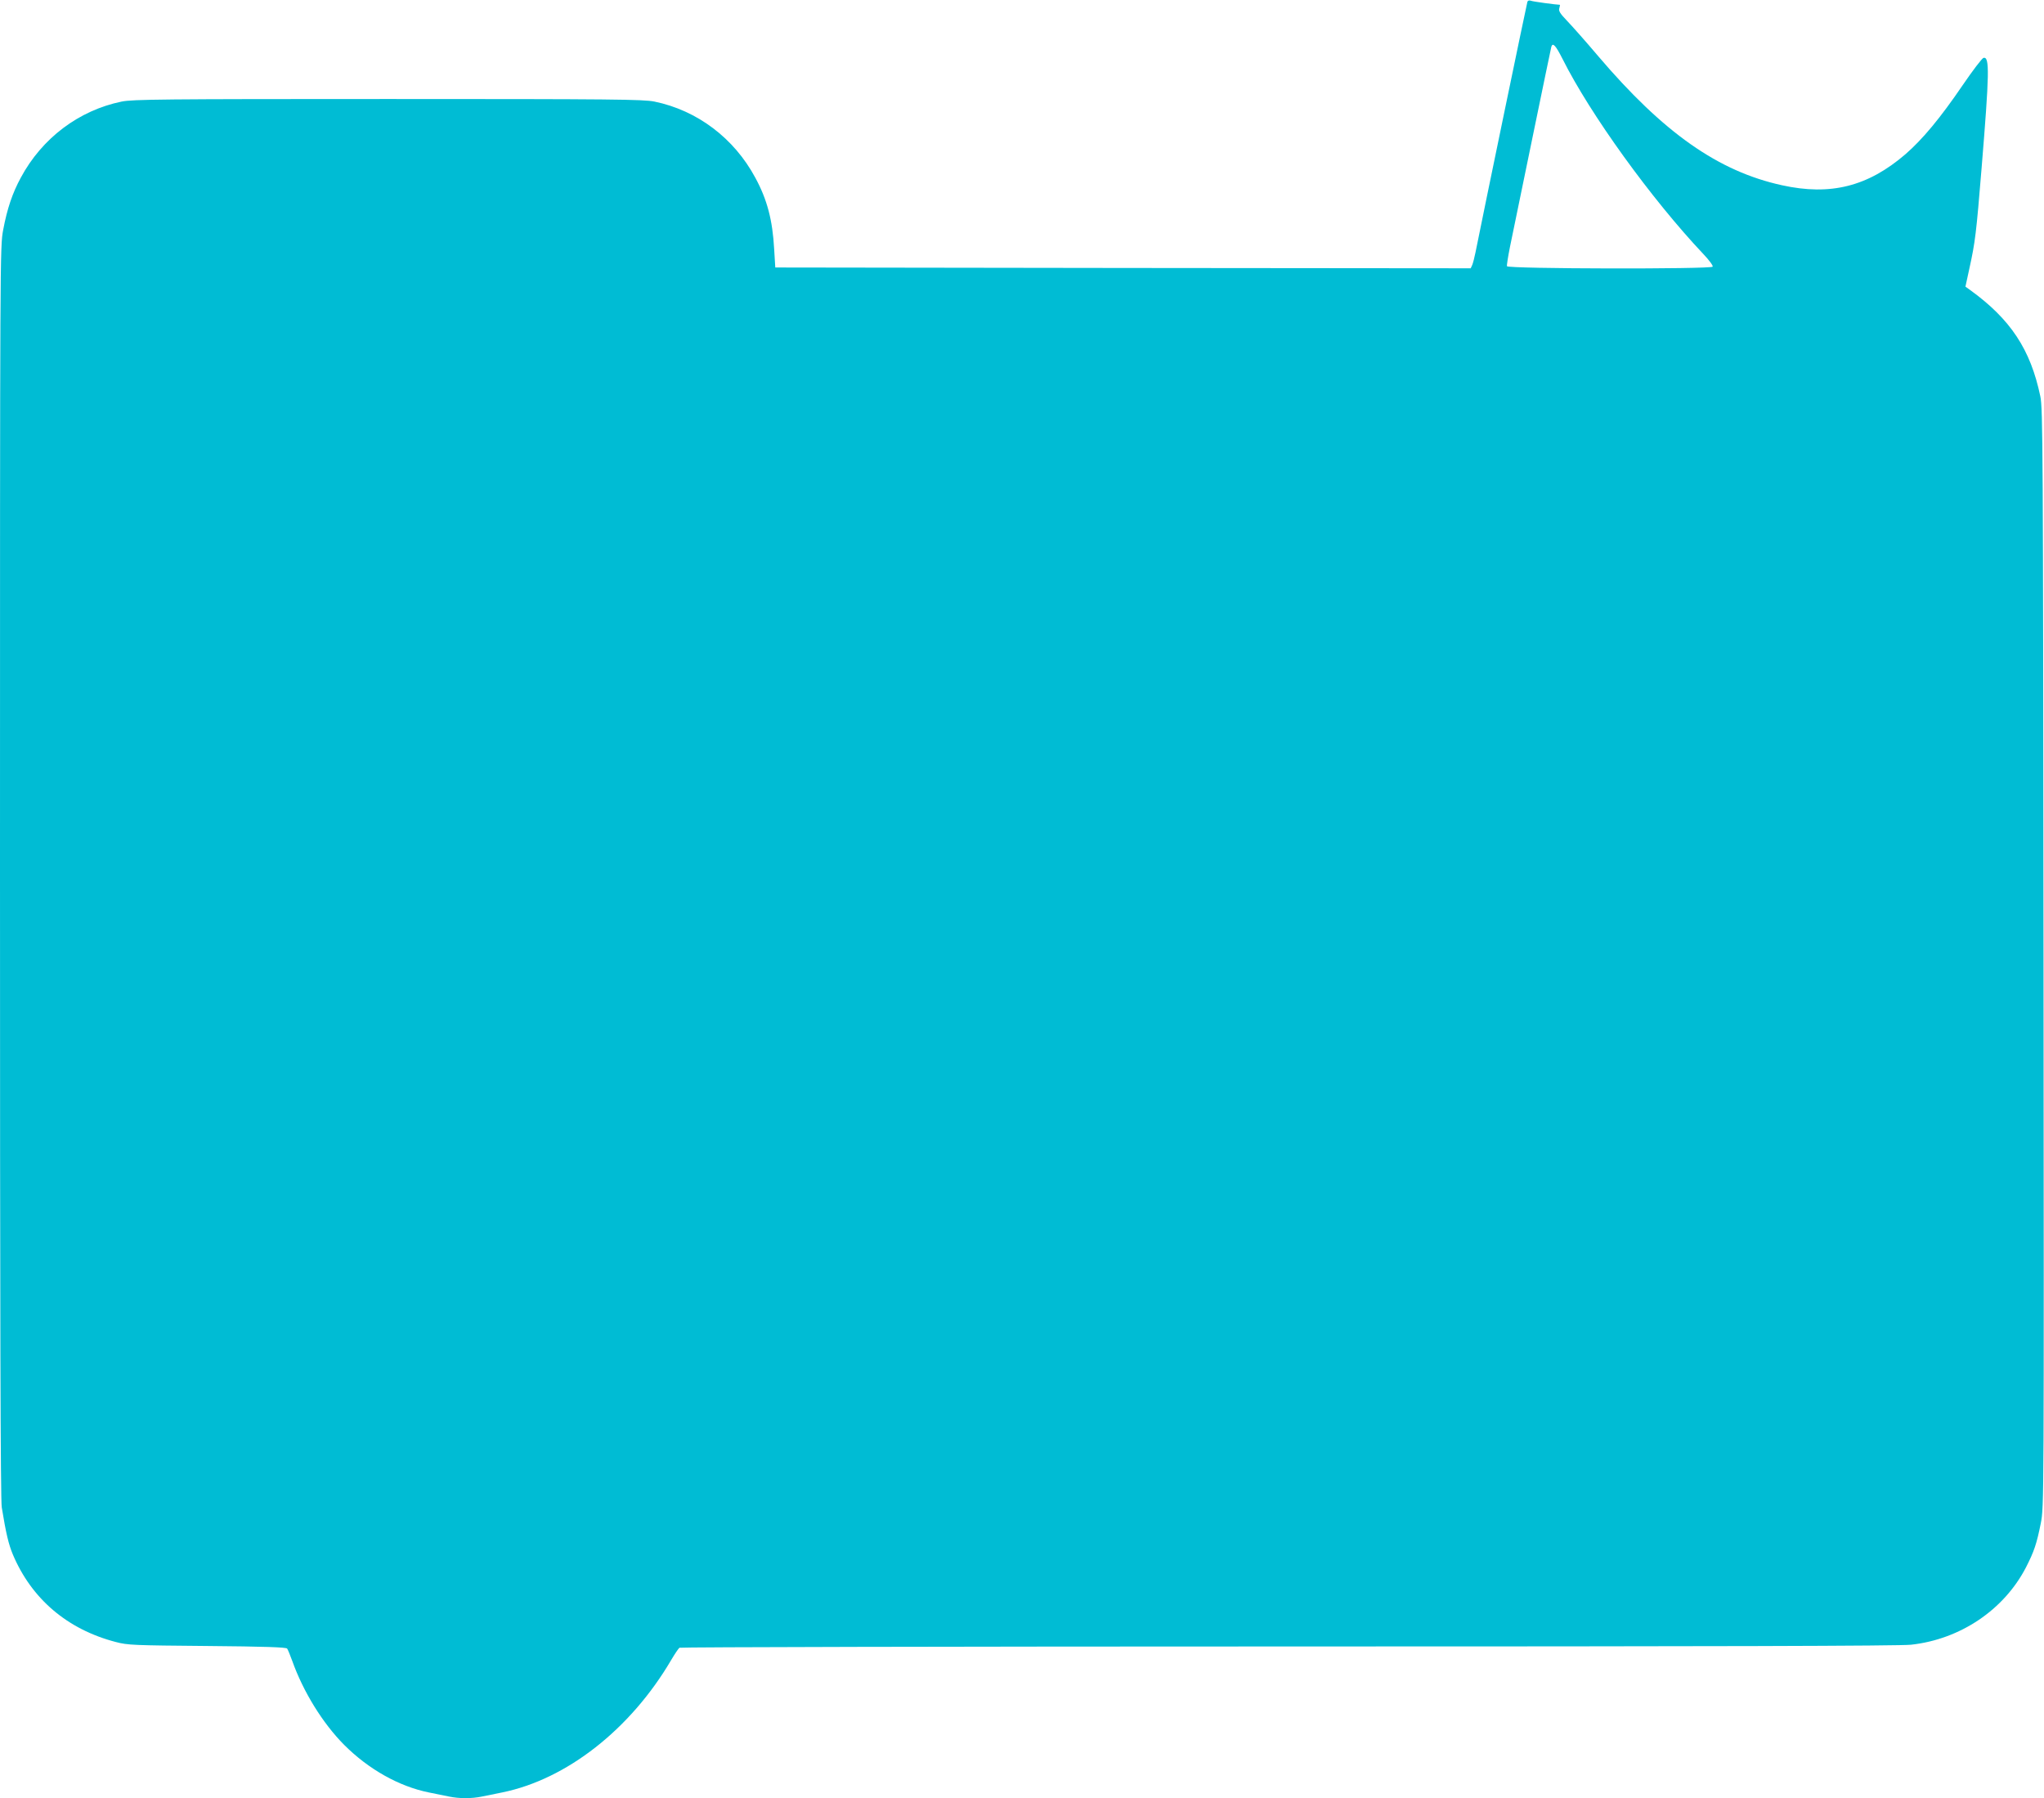
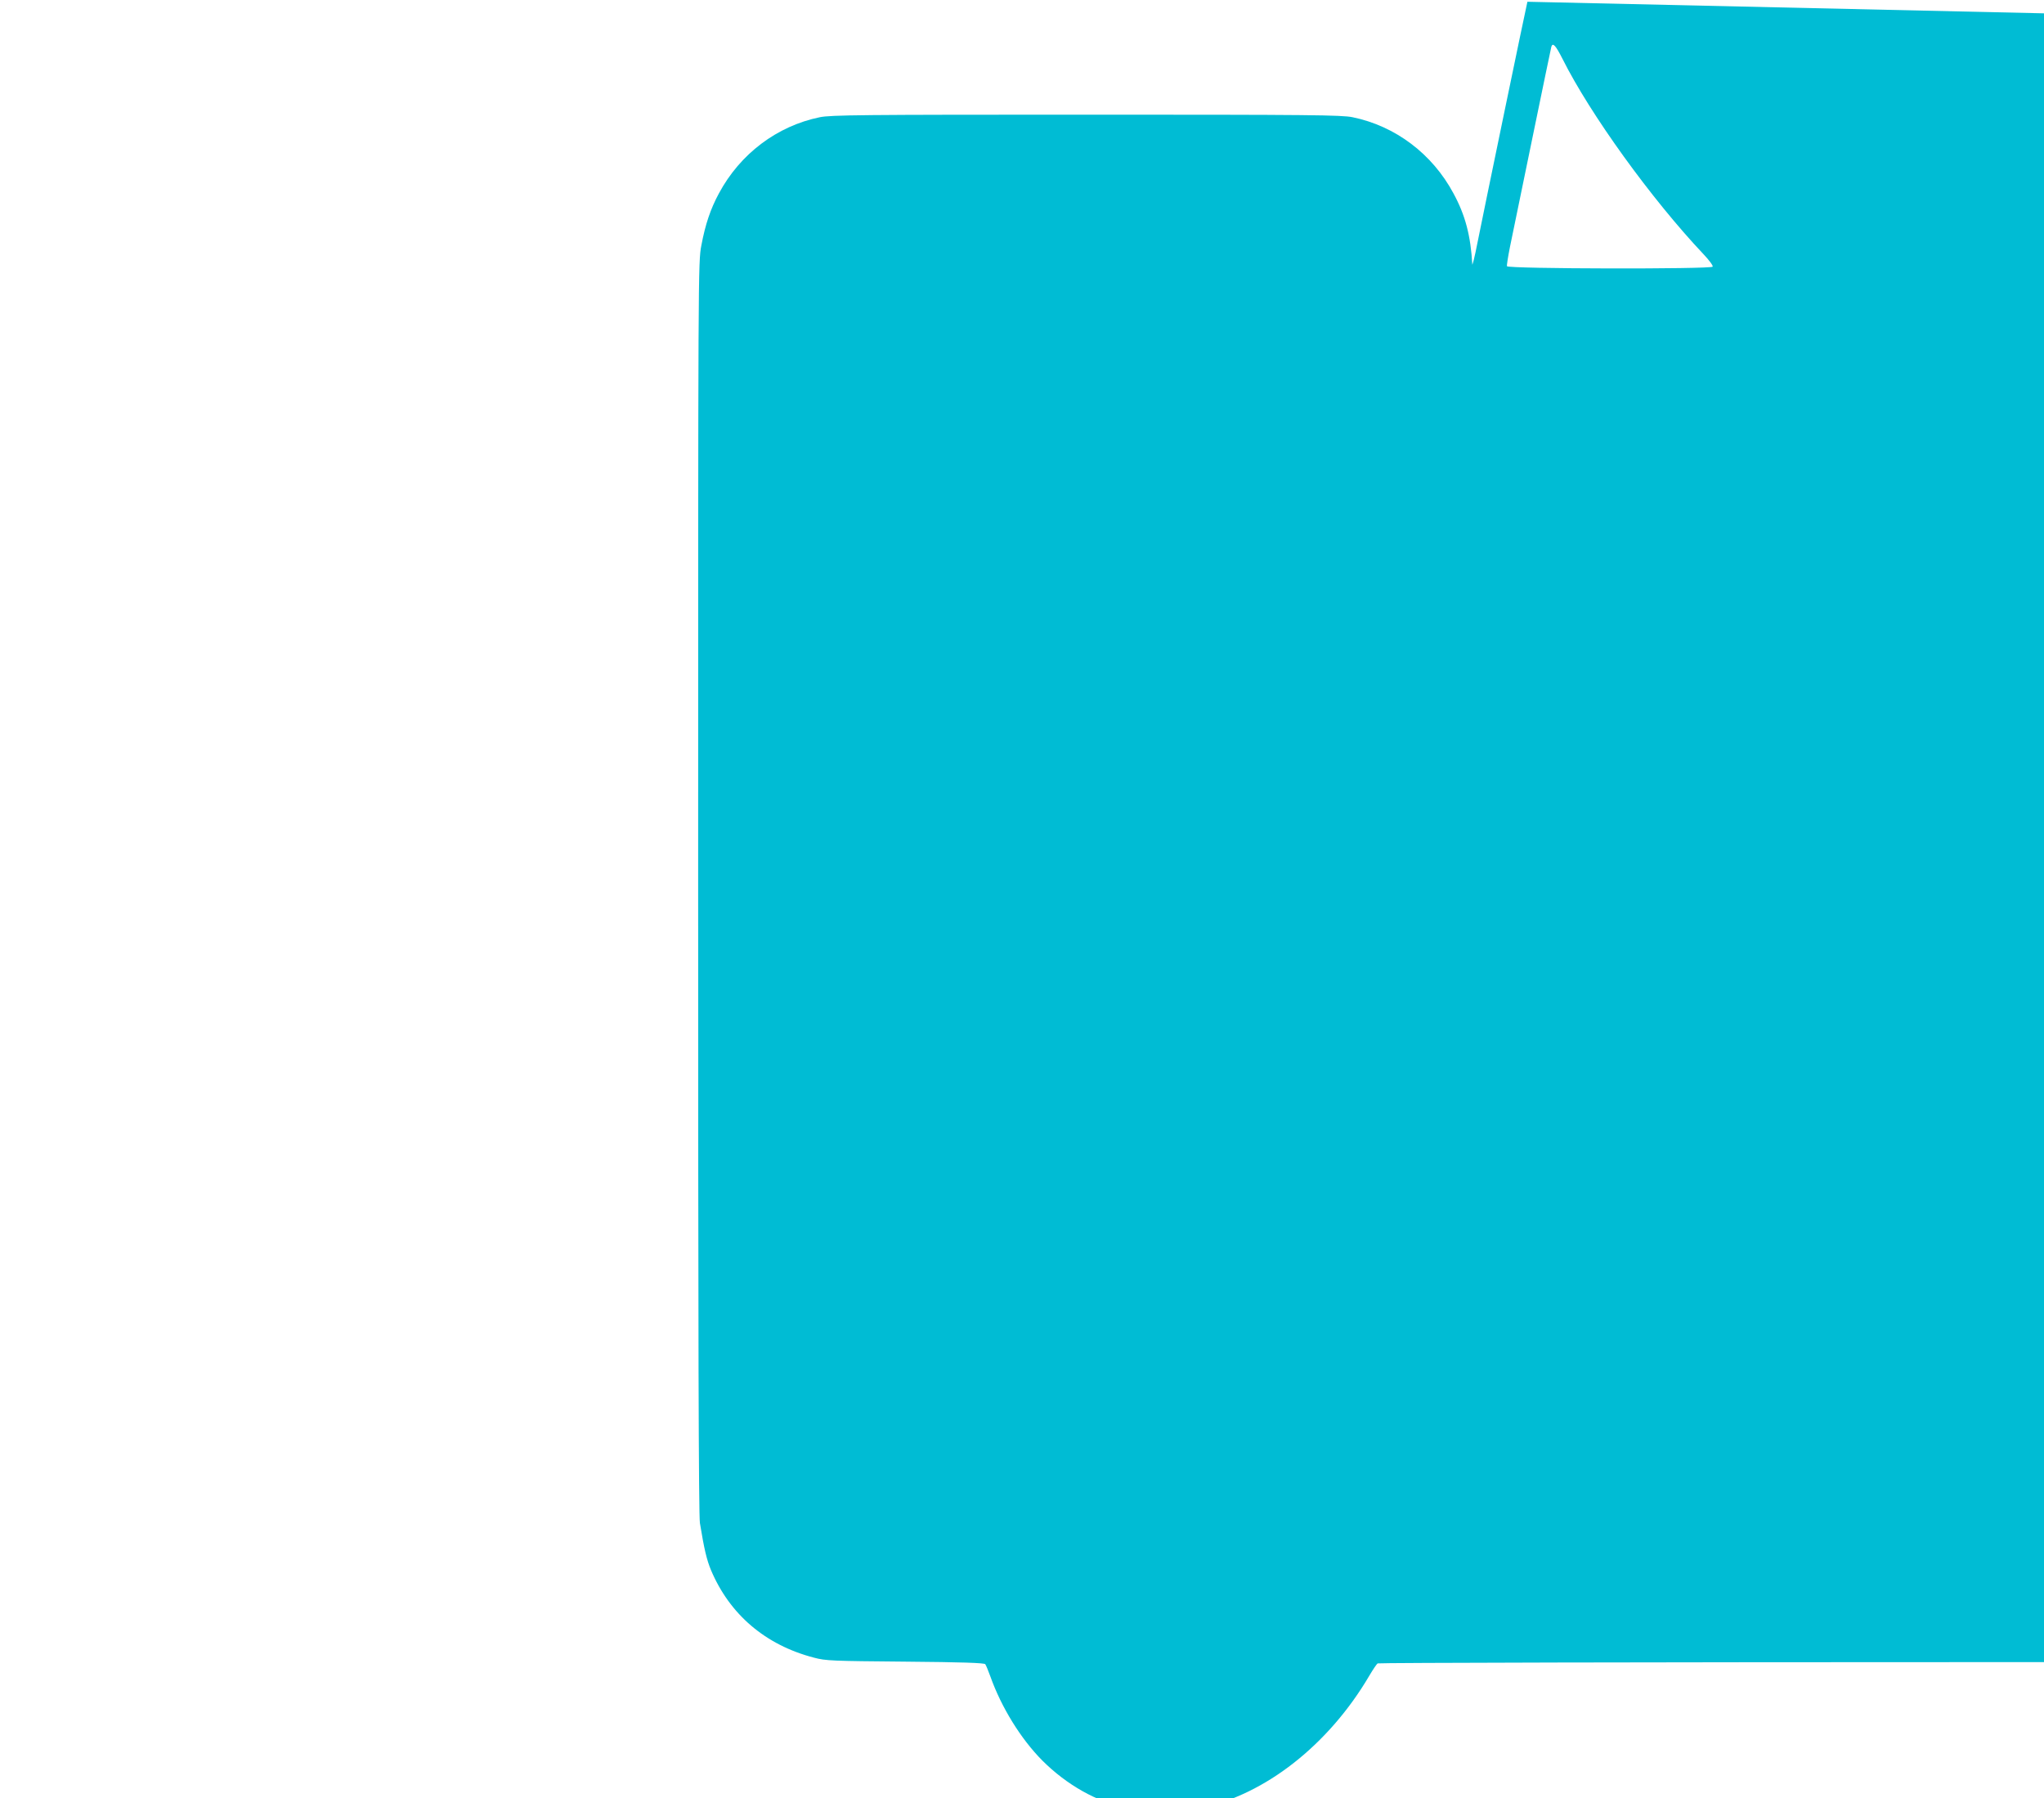
<svg xmlns="http://www.w3.org/2000/svg" version="1.0" width="1280pt" height="1126pt" viewBox="0 0 1280 1126" preserveAspectRatio="xMidYMid meet">
  <g transform="translate(0,1126) scale(0.1,-0.1)" fill="#00bcd4" stroke="none">
-     <path d="M9565 11249 c-4 -11 -271 -1299 -325 -1569 -6 -30 -15 -65 -20 -78 l-10 -22 -2177 2 -2178 3 -7 115 c-10 182 -44 311 -118 447 -133 248 -364 422 -632 477 -69 14 -254 16 -1668 16 -1414 0 -1599 -2 -1668 -16 -268 -55 -499 -229 -632 -477 -52 -96 -85 -193 -110 -326 -20 -105 -20 -138 -20 -4020 0 -2777 3 -3933 11 -3980 27 -166 43 -231 69 -294 117 -278 341 -470 645 -549 75 -20 113 -21 572 -25 359 -3 494 -8 501 -16 5 -7 19 -41 32 -77 69 -194 191 -391 325 -526 153 -153 343 -260 530 -298 44 -9 102 -21 128 -26 62 -13 142 -13 204 0 26 5 84 17 128 26 403 82 803 395 1058 829 23 39 46 73 52 77 5 4 1721 8 3813 8 2660 0 3832 3 3900 11 308 34 581 218 719 484 51 100 67 147 93 277 20 103 20 111 17 3538 -3 3207 -4 3441 -20 3518 -61 293 -186 483 -441 667 l-28 20 25 115 c36 163 43 221 76 625 49 597 51 700 13 693 -10 -2 -68 -79 -131 -171 -141 -207 -251 -339 -359 -433 -235 -202 -469 -261 -773 -194 -398 87 -742 328 -1152 810 -77 91 -165 190 -195 221 -43 45 -53 61 -47 78 3 11 5 21 3 21 -27 1 -168 20 -180 25 -11 4 -20 2 -23 -6z m220 -358 c173 -346 557 -878 882 -1222 36 -38 62 -73 58 -79 -10 -16 -1282 -14 -1288 3 -2 6 7 62 19 122 13 61 75 364 139 675 64 311 118 571 120 578 9 27 27 8 70 -77z" />
+     <path d="M9565 11249 c-4 -11 -271 -1299 -325 -1569 -6 -30 -15 -65 -20 -78 c-10 182 -44 311 -118 447 -133 248 -364 422 -632 477 -69 14 -254 16 -1668 16 -1414 0 -1599 -2 -1668 -16 -268 -55 -499 -229 -632 -477 -52 -96 -85 -193 -110 -326 -20 -105 -20 -138 -20 -4020 0 -2777 3 -3933 11 -3980 27 -166 43 -231 69 -294 117 -278 341 -470 645 -549 75 -20 113 -21 572 -25 359 -3 494 -8 501 -16 5 -7 19 -41 32 -77 69 -194 191 -391 325 -526 153 -153 343 -260 530 -298 44 -9 102 -21 128 -26 62 -13 142 -13 204 0 26 5 84 17 128 26 403 82 803 395 1058 829 23 39 46 73 52 77 5 4 1721 8 3813 8 2660 0 3832 3 3900 11 308 34 581 218 719 484 51 100 67 147 93 277 20 103 20 111 17 3538 -3 3207 -4 3441 -20 3518 -61 293 -186 483 -441 667 l-28 20 25 115 c36 163 43 221 76 625 49 597 51 700 13 693 -10 -2 -68 -79 -131 -171 -141 -207 -251 -339 -359 -433 -235 -202 -469 -261 -773 -194 -398 87 -742 328 -1152 810 -77 91 -165 190 -195 221 -43 45 -53 61 -47 78 3 11 5 21 3 21 -27 1 -168 20 -180 25 -11 4 -20 2 -23 -6z m220 -358 c173 -346 557 -878 882 -1222 36 -38 62 -73 58 -79 -10 -16 -1282 -14 -1288 3 -2 6 7 62 19 122 13 61 75 364 139 675 64 311 118 571 120 578 9 27 27 8 70 -77z" />
  </g>
</svg>